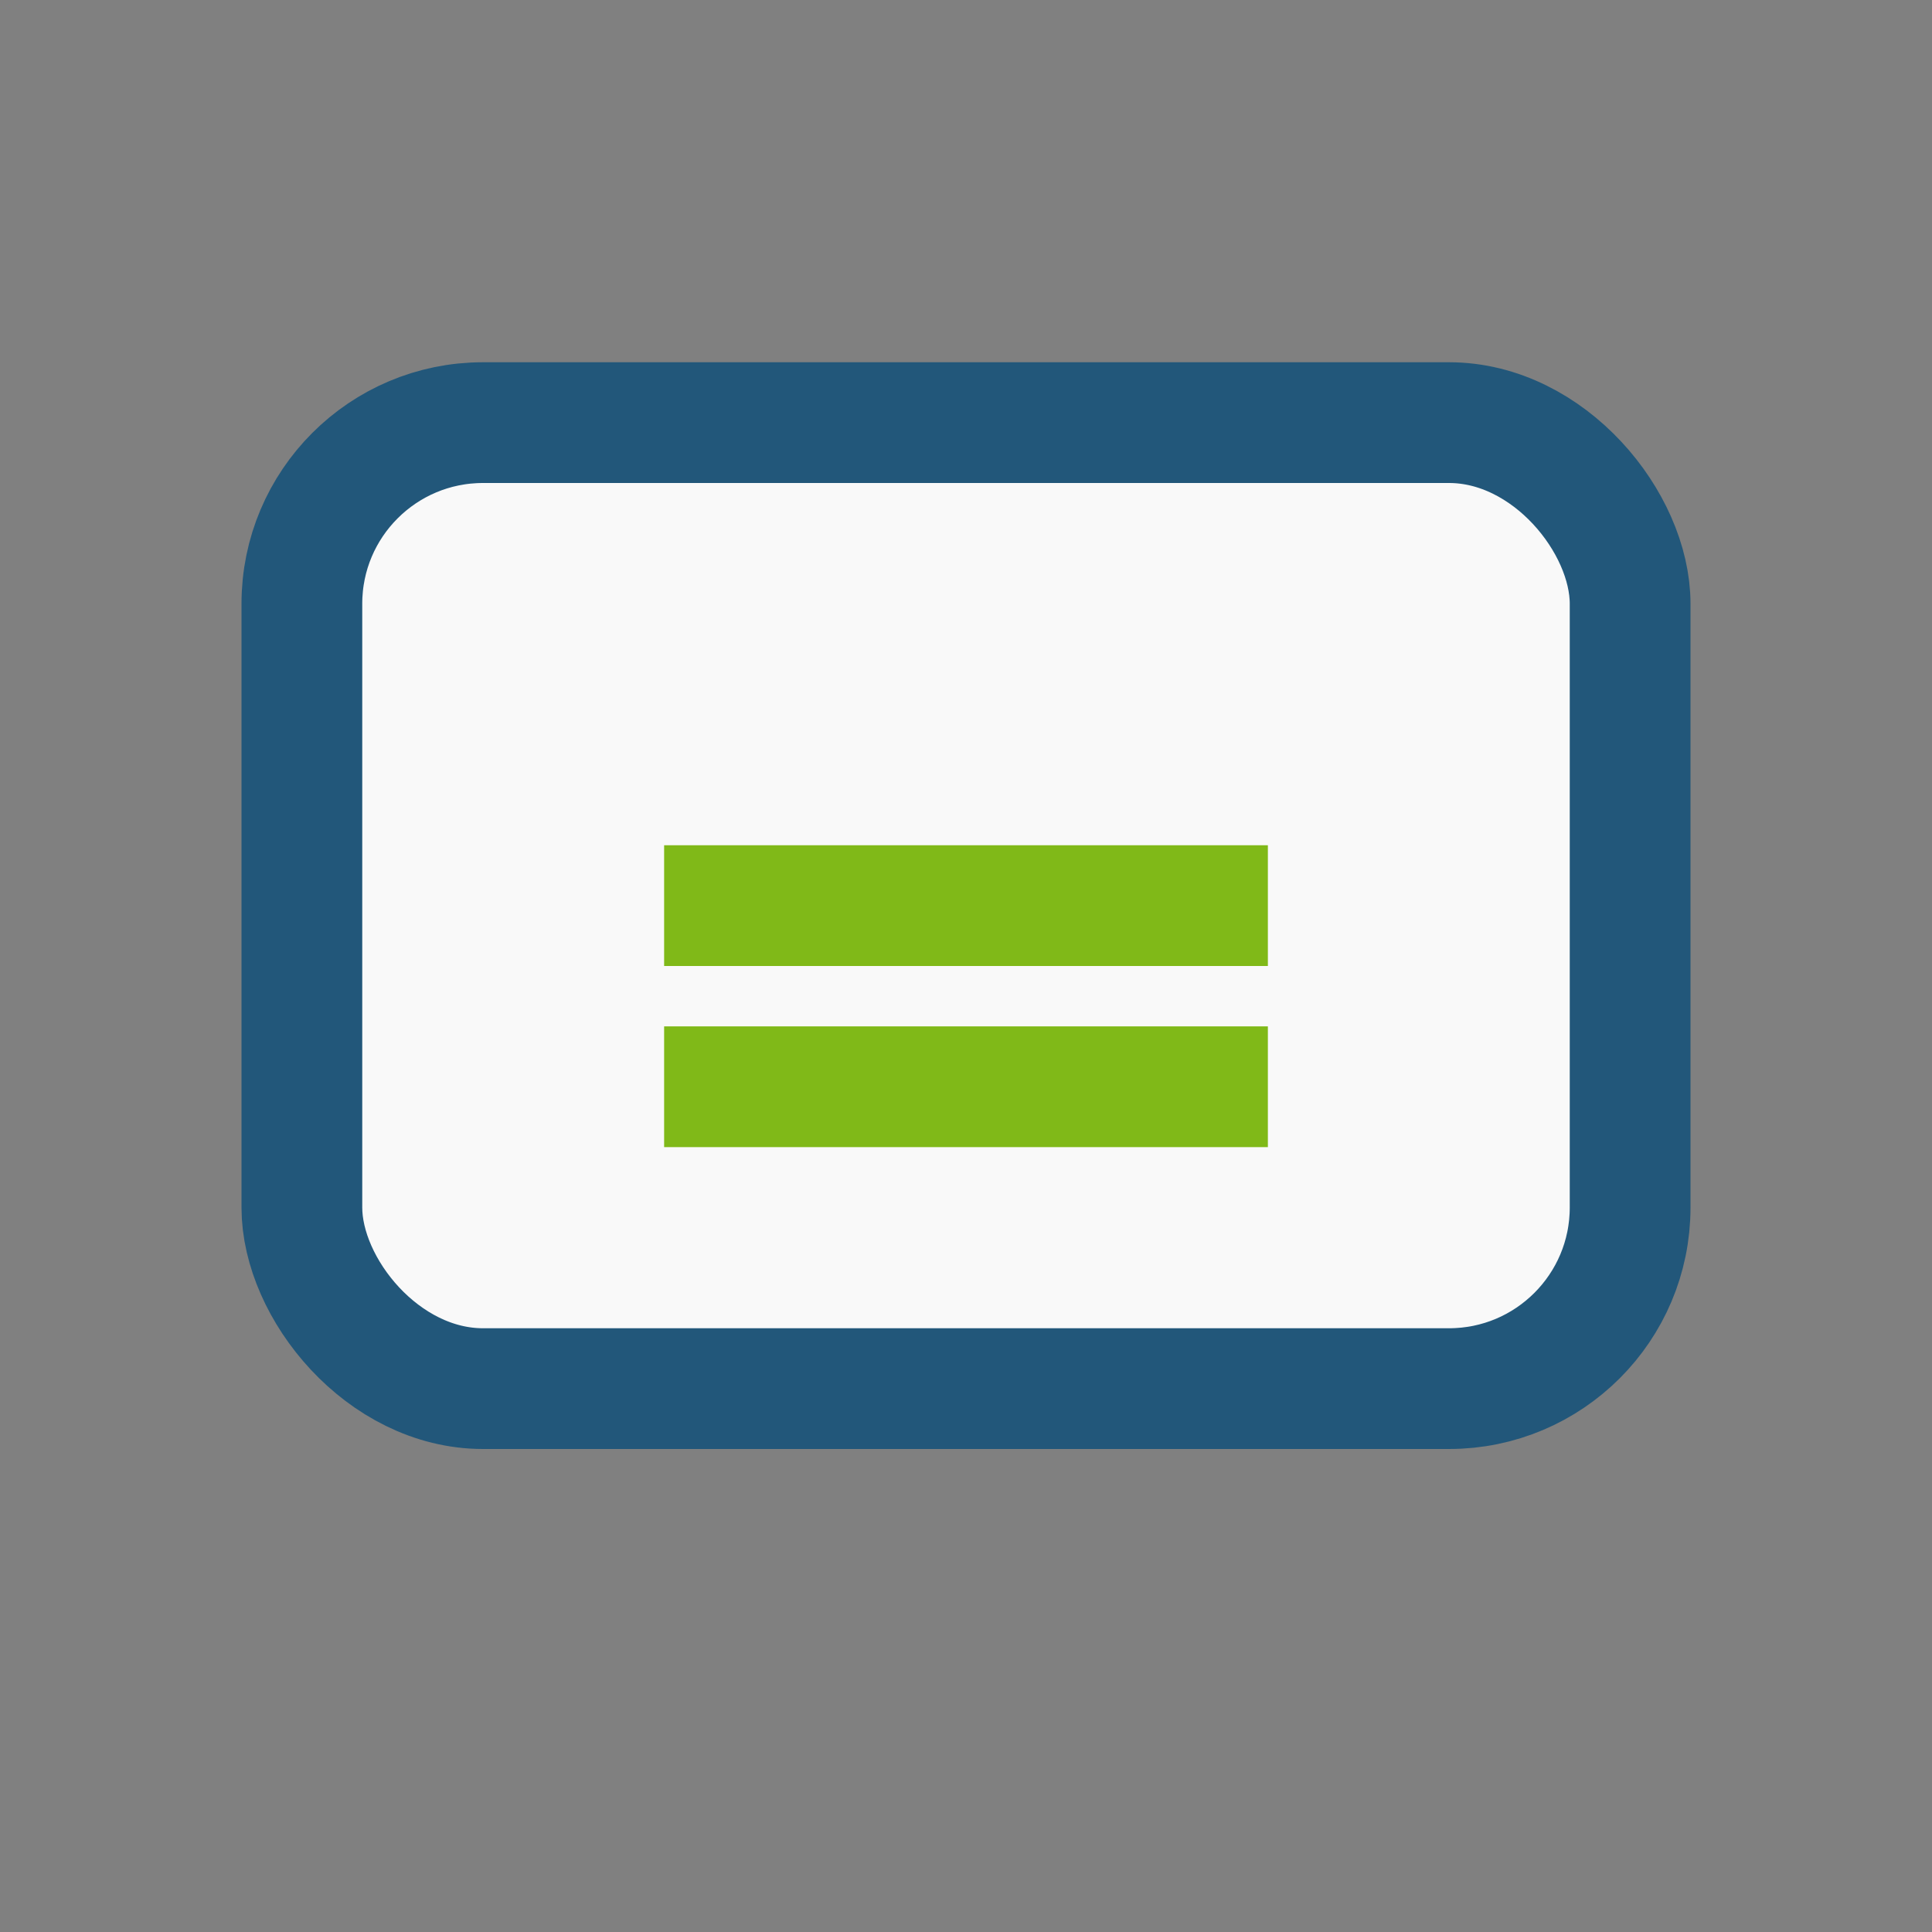
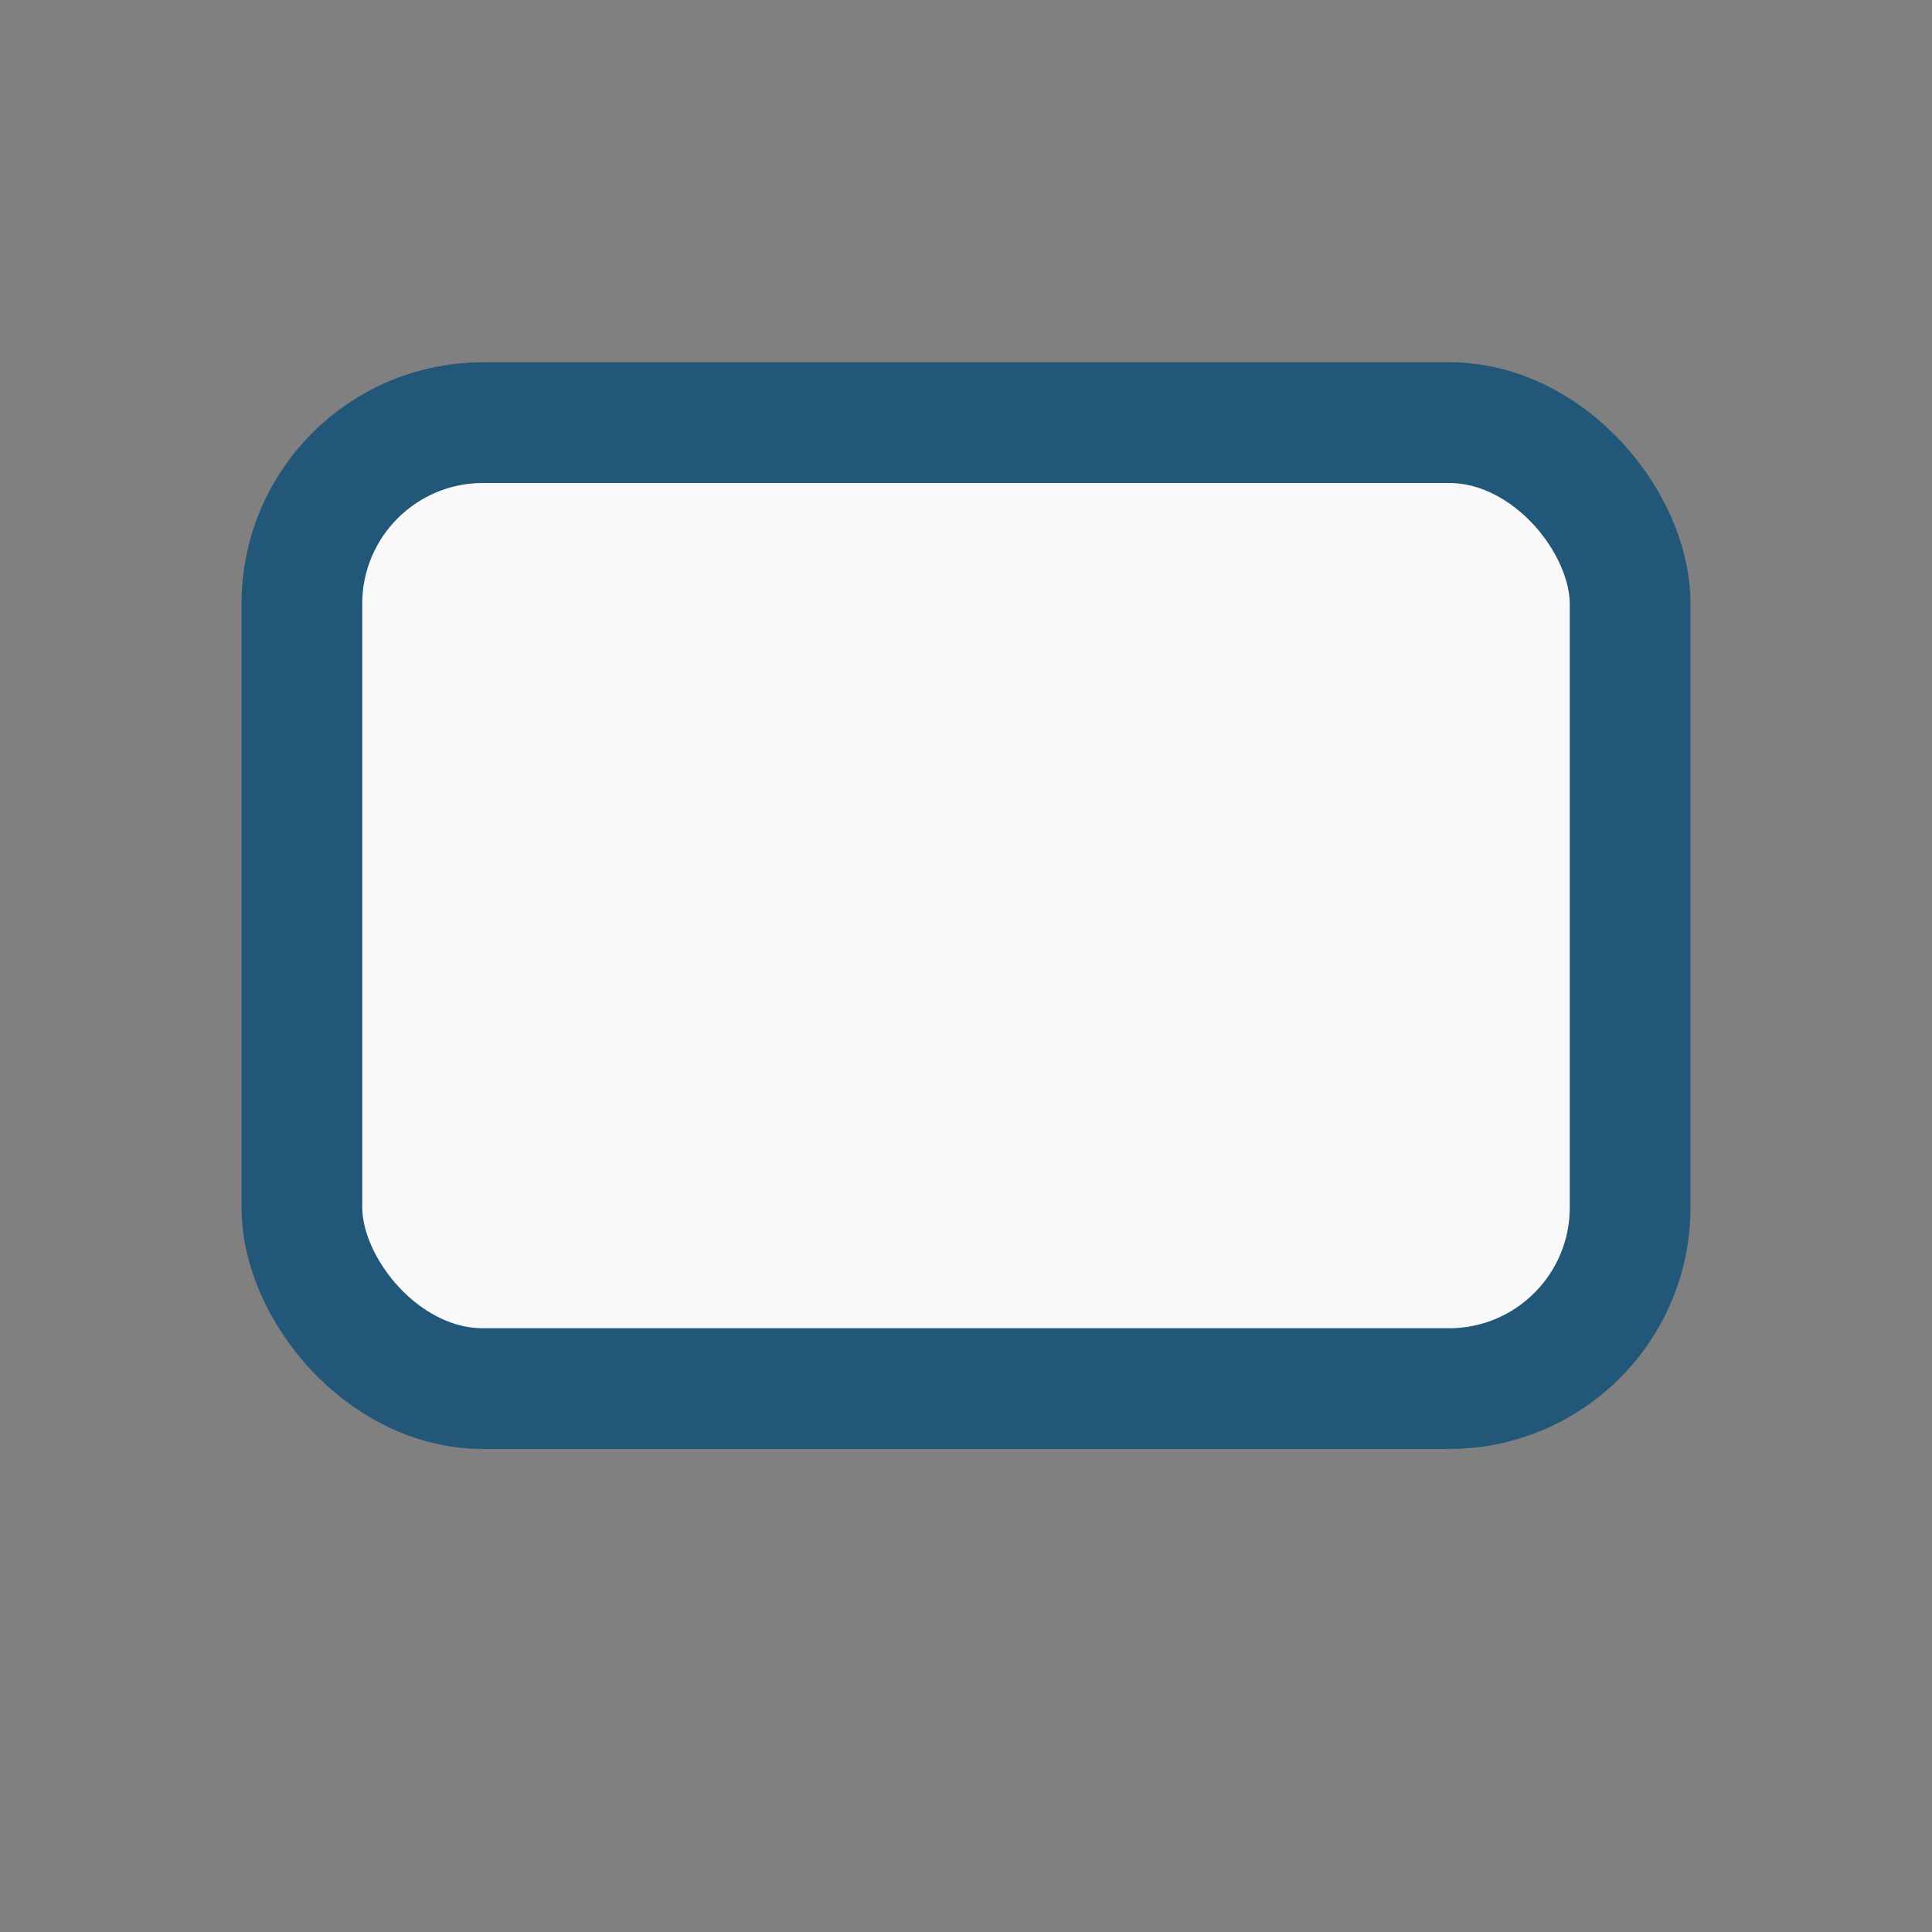
<svg xmlns="http://www.w3.org/2000/svg" width="32" height="32" viewBox="0 0 32 32">
  <rect x="0" y="0" width="32" height="32" fill="#808080" stroke="none" />
  <rect x="5" y="7" width="22" height="16" rx="3" fill="#F9F9F9" stroke="#22577A" stroke-width="2" />
-   <path d="M11 18h10M11 15h10" stroke="#80B918" stroke-width="2" />
</svg>